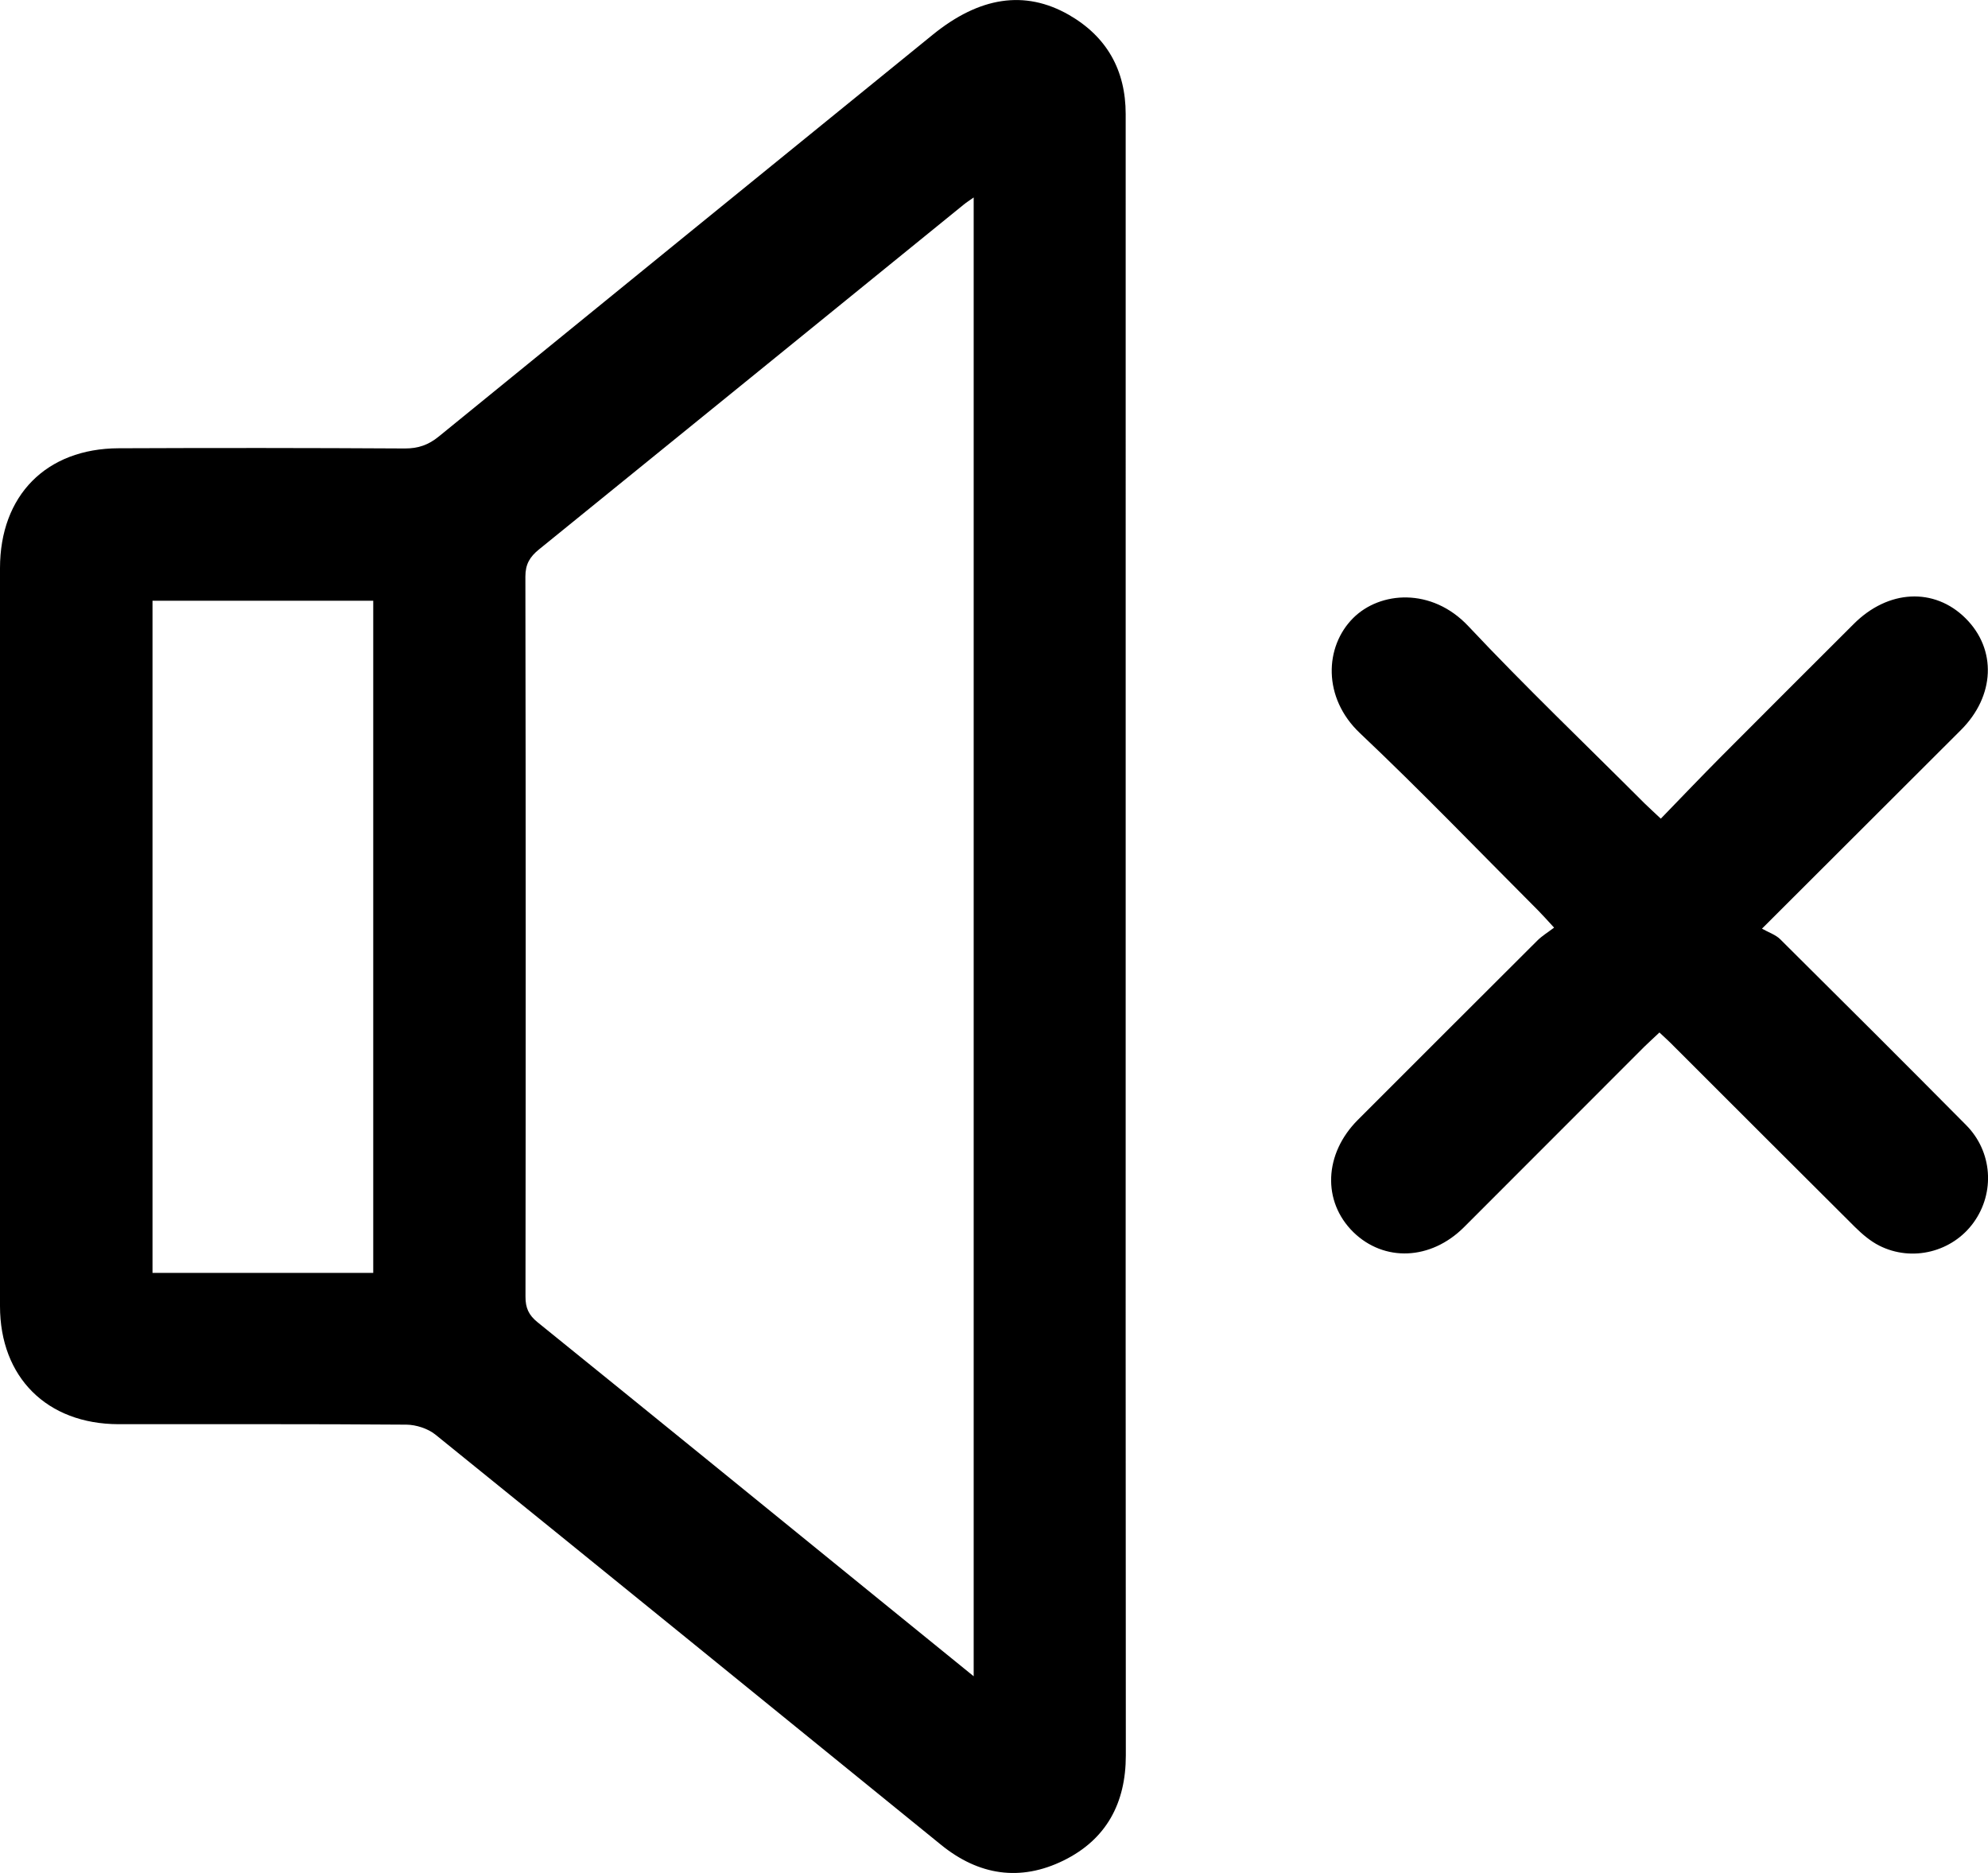
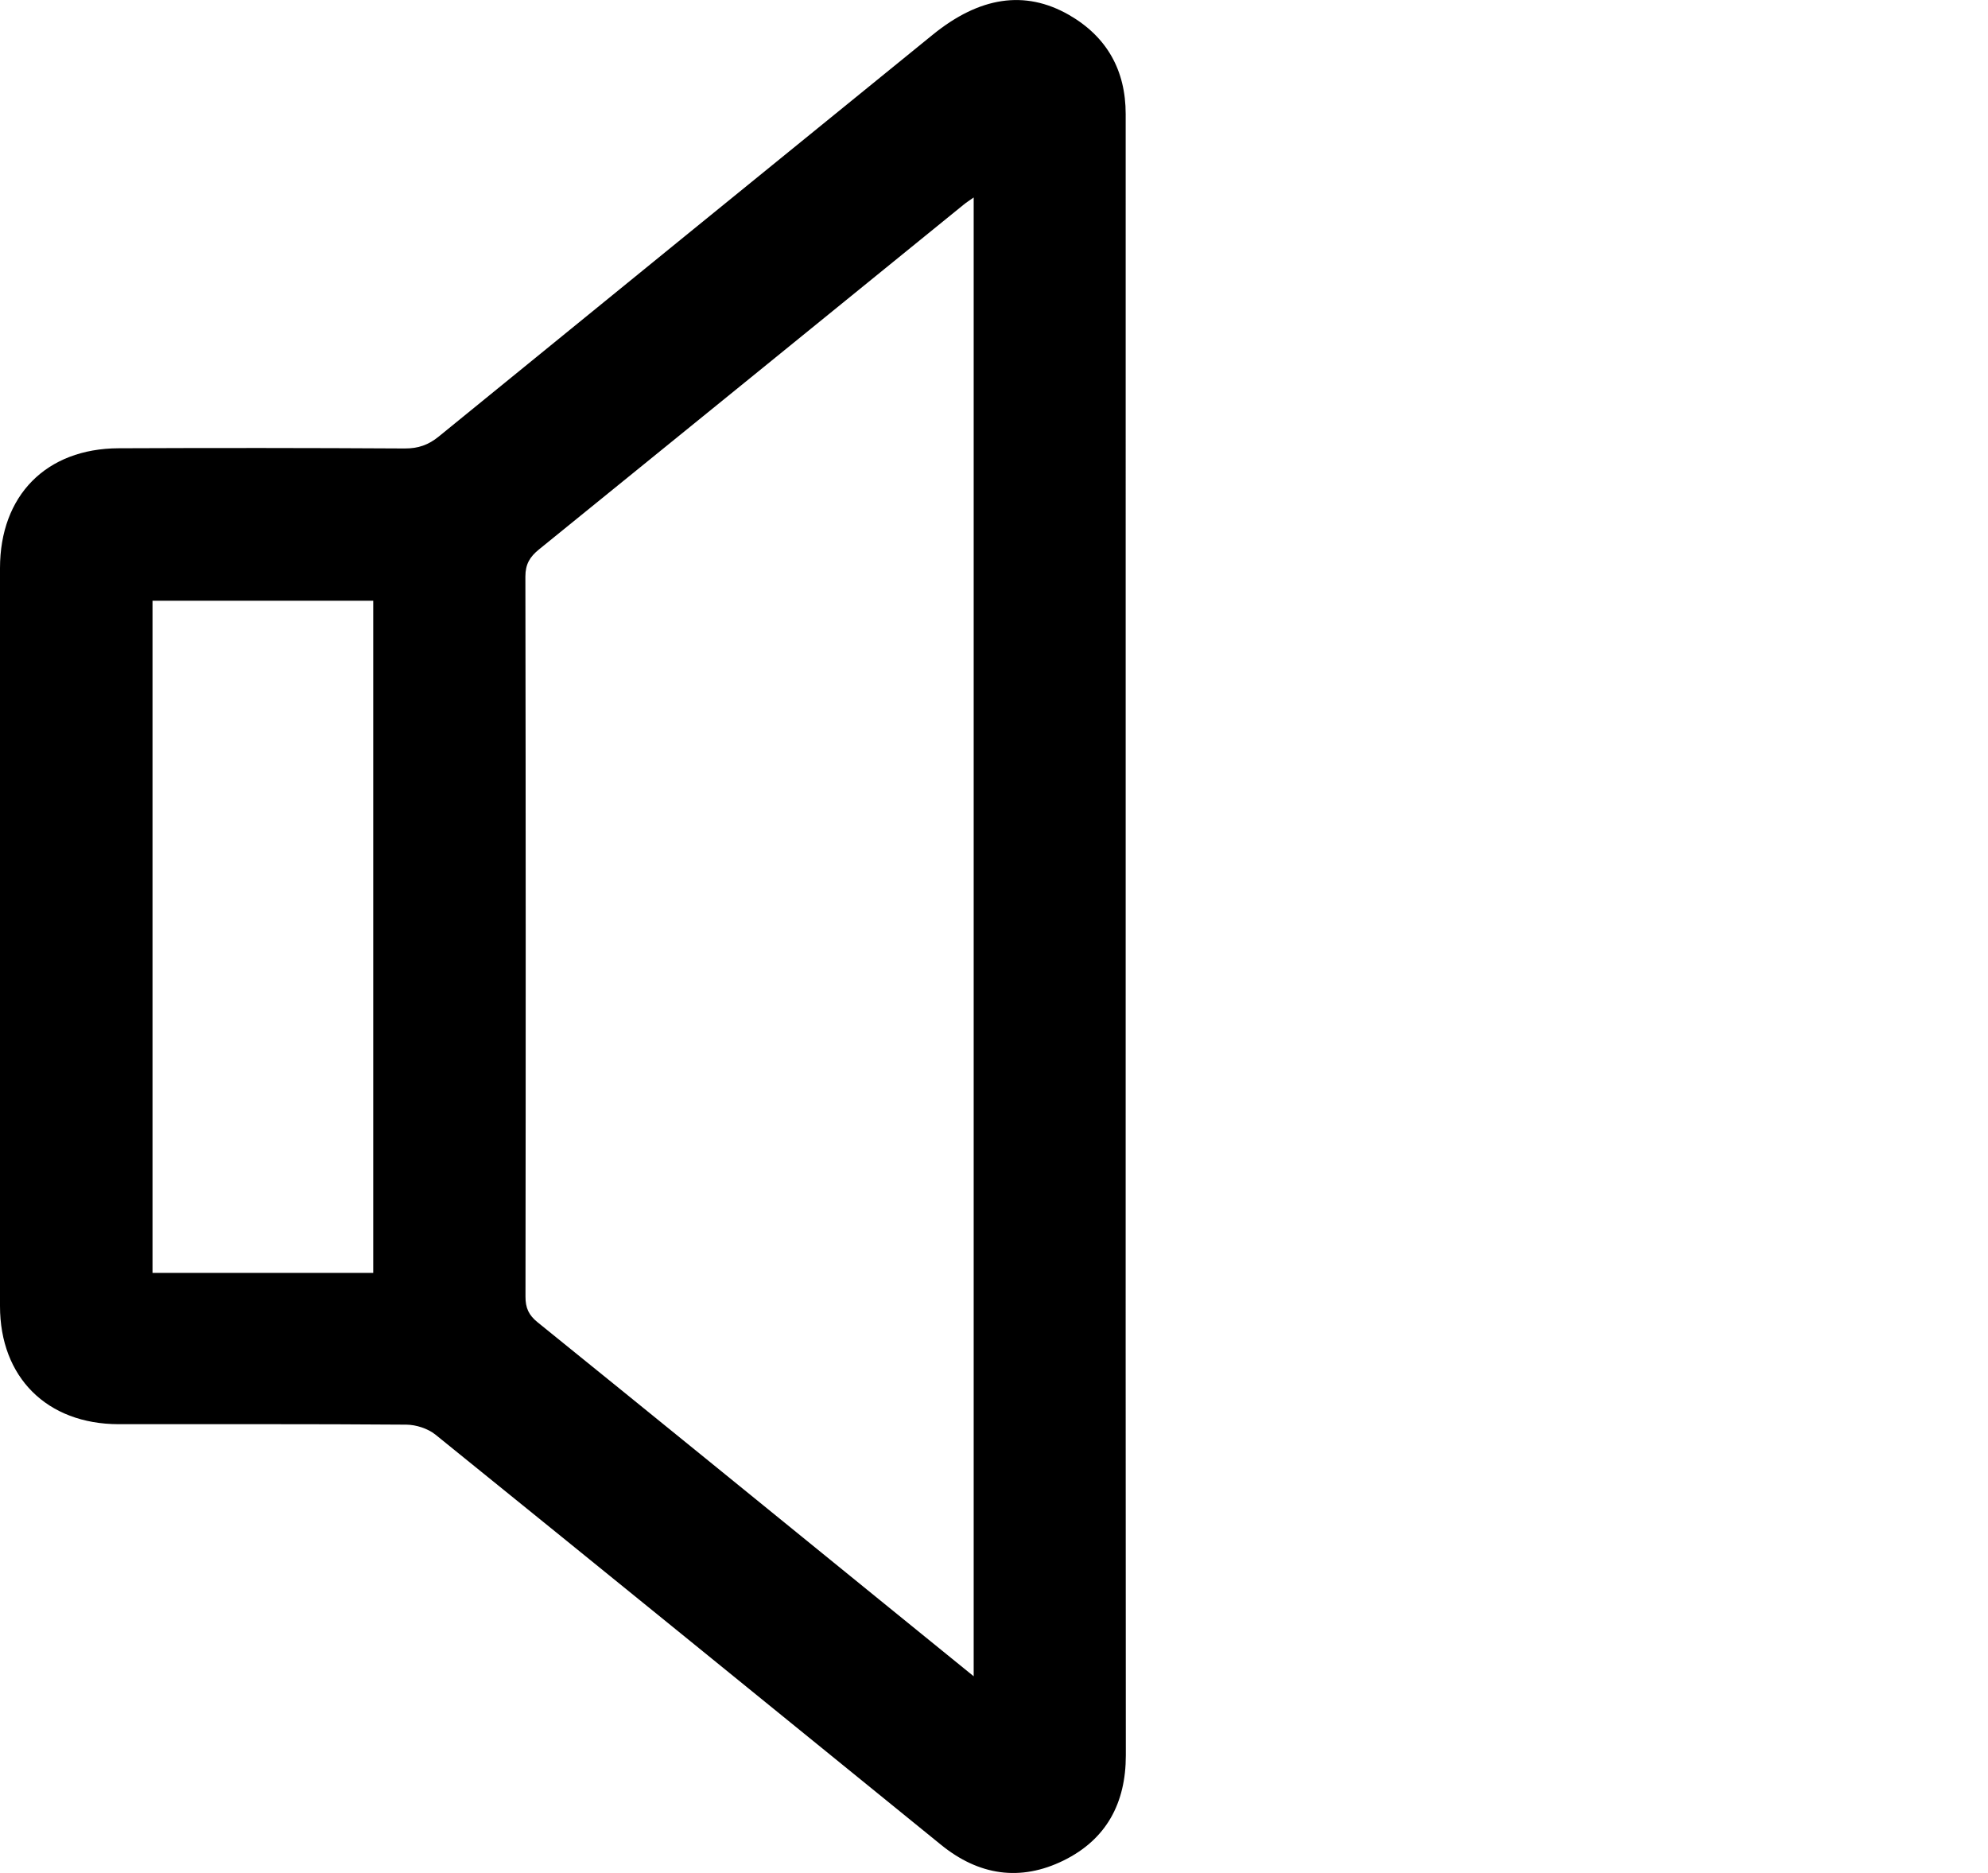
<svg xmlns="http://www.w3.org/2000/svg" version="1.1" id="Layer_1" x="0px" y="0px" width="38.989px" height="36.726px" viewBox="0 0 38.989 36.726" enable-background="new 0 0 38.989 36.726" xml:space="preserve">
  <path d="M22.077,18.365c0,5.353-0.002,10.704,0.003,16.056c0,0.937-0.382,1.648-1.22,2.061c-0.852,0.419-1.667,0.292-2.404-0.307  c-3.305-2.684-6.607-5.369-9.918-8.045c-0.148-0.118-0.377-0.192-0.568-0.194c-1.882-0.015-3.764-0.007-5.646-0.009  C0.921,27.924,0,27.008,0,25.611C0,20.788,0,15.965,0,11.142C0,9.717,0.905,8.795,2.328,8.79c1.87-0.008,3.74-0.007,5.611,0.004  c0.263,0.001,0.464-0.069,0.667-0.235c3.227-2.63,6.458-5.254,9.688-7.879c0.915-0.743,1.804-0.882,2.667-0.39  c0.746,0.428,1.116,1.087,1.116,1.947C22.078,7.613,22.077,12.989,22.077,18.365 M19.096,32.87V3.872  c-0.089,0.063-0.147,0.1-0.199,0.143c-2.776,2.254-5.551,4.51-8.329,6.761c-0.177,0.144-0.264,0.288-0.264,0.529  c0.008,4.707,0.008,9.413,0.002,14.12c-0.001,0.222,0.063,0.363,0.238,0.504c2.232,1.804,4.458,3.615,6.686,5.426  C17.838,31.848,18.446,32.342,19.096,32.87 M2.991,24.96H7.32v-13.18H2.991V24.96z" />
-   <path d="M32.572,16.053c0.403-0.416,0.791-0.822,1.188-1.222c0.863-0.867,1.73-1.731,2.596-2.596  c0.674-0.675,1.58-0.721,2.193-0.111c0.615,0.611,0.578,1.524-0.092,2.192c-1.265,1.264-2.53,2.525-3.901,3.894  c0.133,0.076,0.269,0.119,0.358,0.208c1.219,1.21,2.436,2.423,3.645,3.643c0.518,0.521,0.57,1.323,0.15,1.908  c-0.416,0.581-1.209,0.784-1.856,0.455c-0.173-0.088-0.331-0.223-0.471-0.361c-1.185-1.178-2.365-2.36-3.548-3.541  c-0.088-0.091-0.183-0.177-0.289-0.276c-0.105,0.1-0.2,0.185-0.291,0.274c-1.182,1.182-2.362,2.363-3.543,3.545  c-0.65,0.648-1.566,0.687-2.172,0.093c-0.609-0.602-0.572-1.533,0.09-2.197c1.174-1.173,2.346-2.347,3.521-3.517  c0.092-0.092,0.204-0.159,0.329-0.254c-0.135-0.146-0.217-0.24-0.305-0.329c-1.164-1.165-2.306-2.354-3.503-3.485  c-0.735-0.695-0.694-1.696-0.133-2.256c0.526-0.526,1.541-0.605,2.258,0.157c1.119,1.19,2.304,2.322,3.46,3.479  C32.348,15.845,32.441,15.93,32.572,16.053" />
</svg>